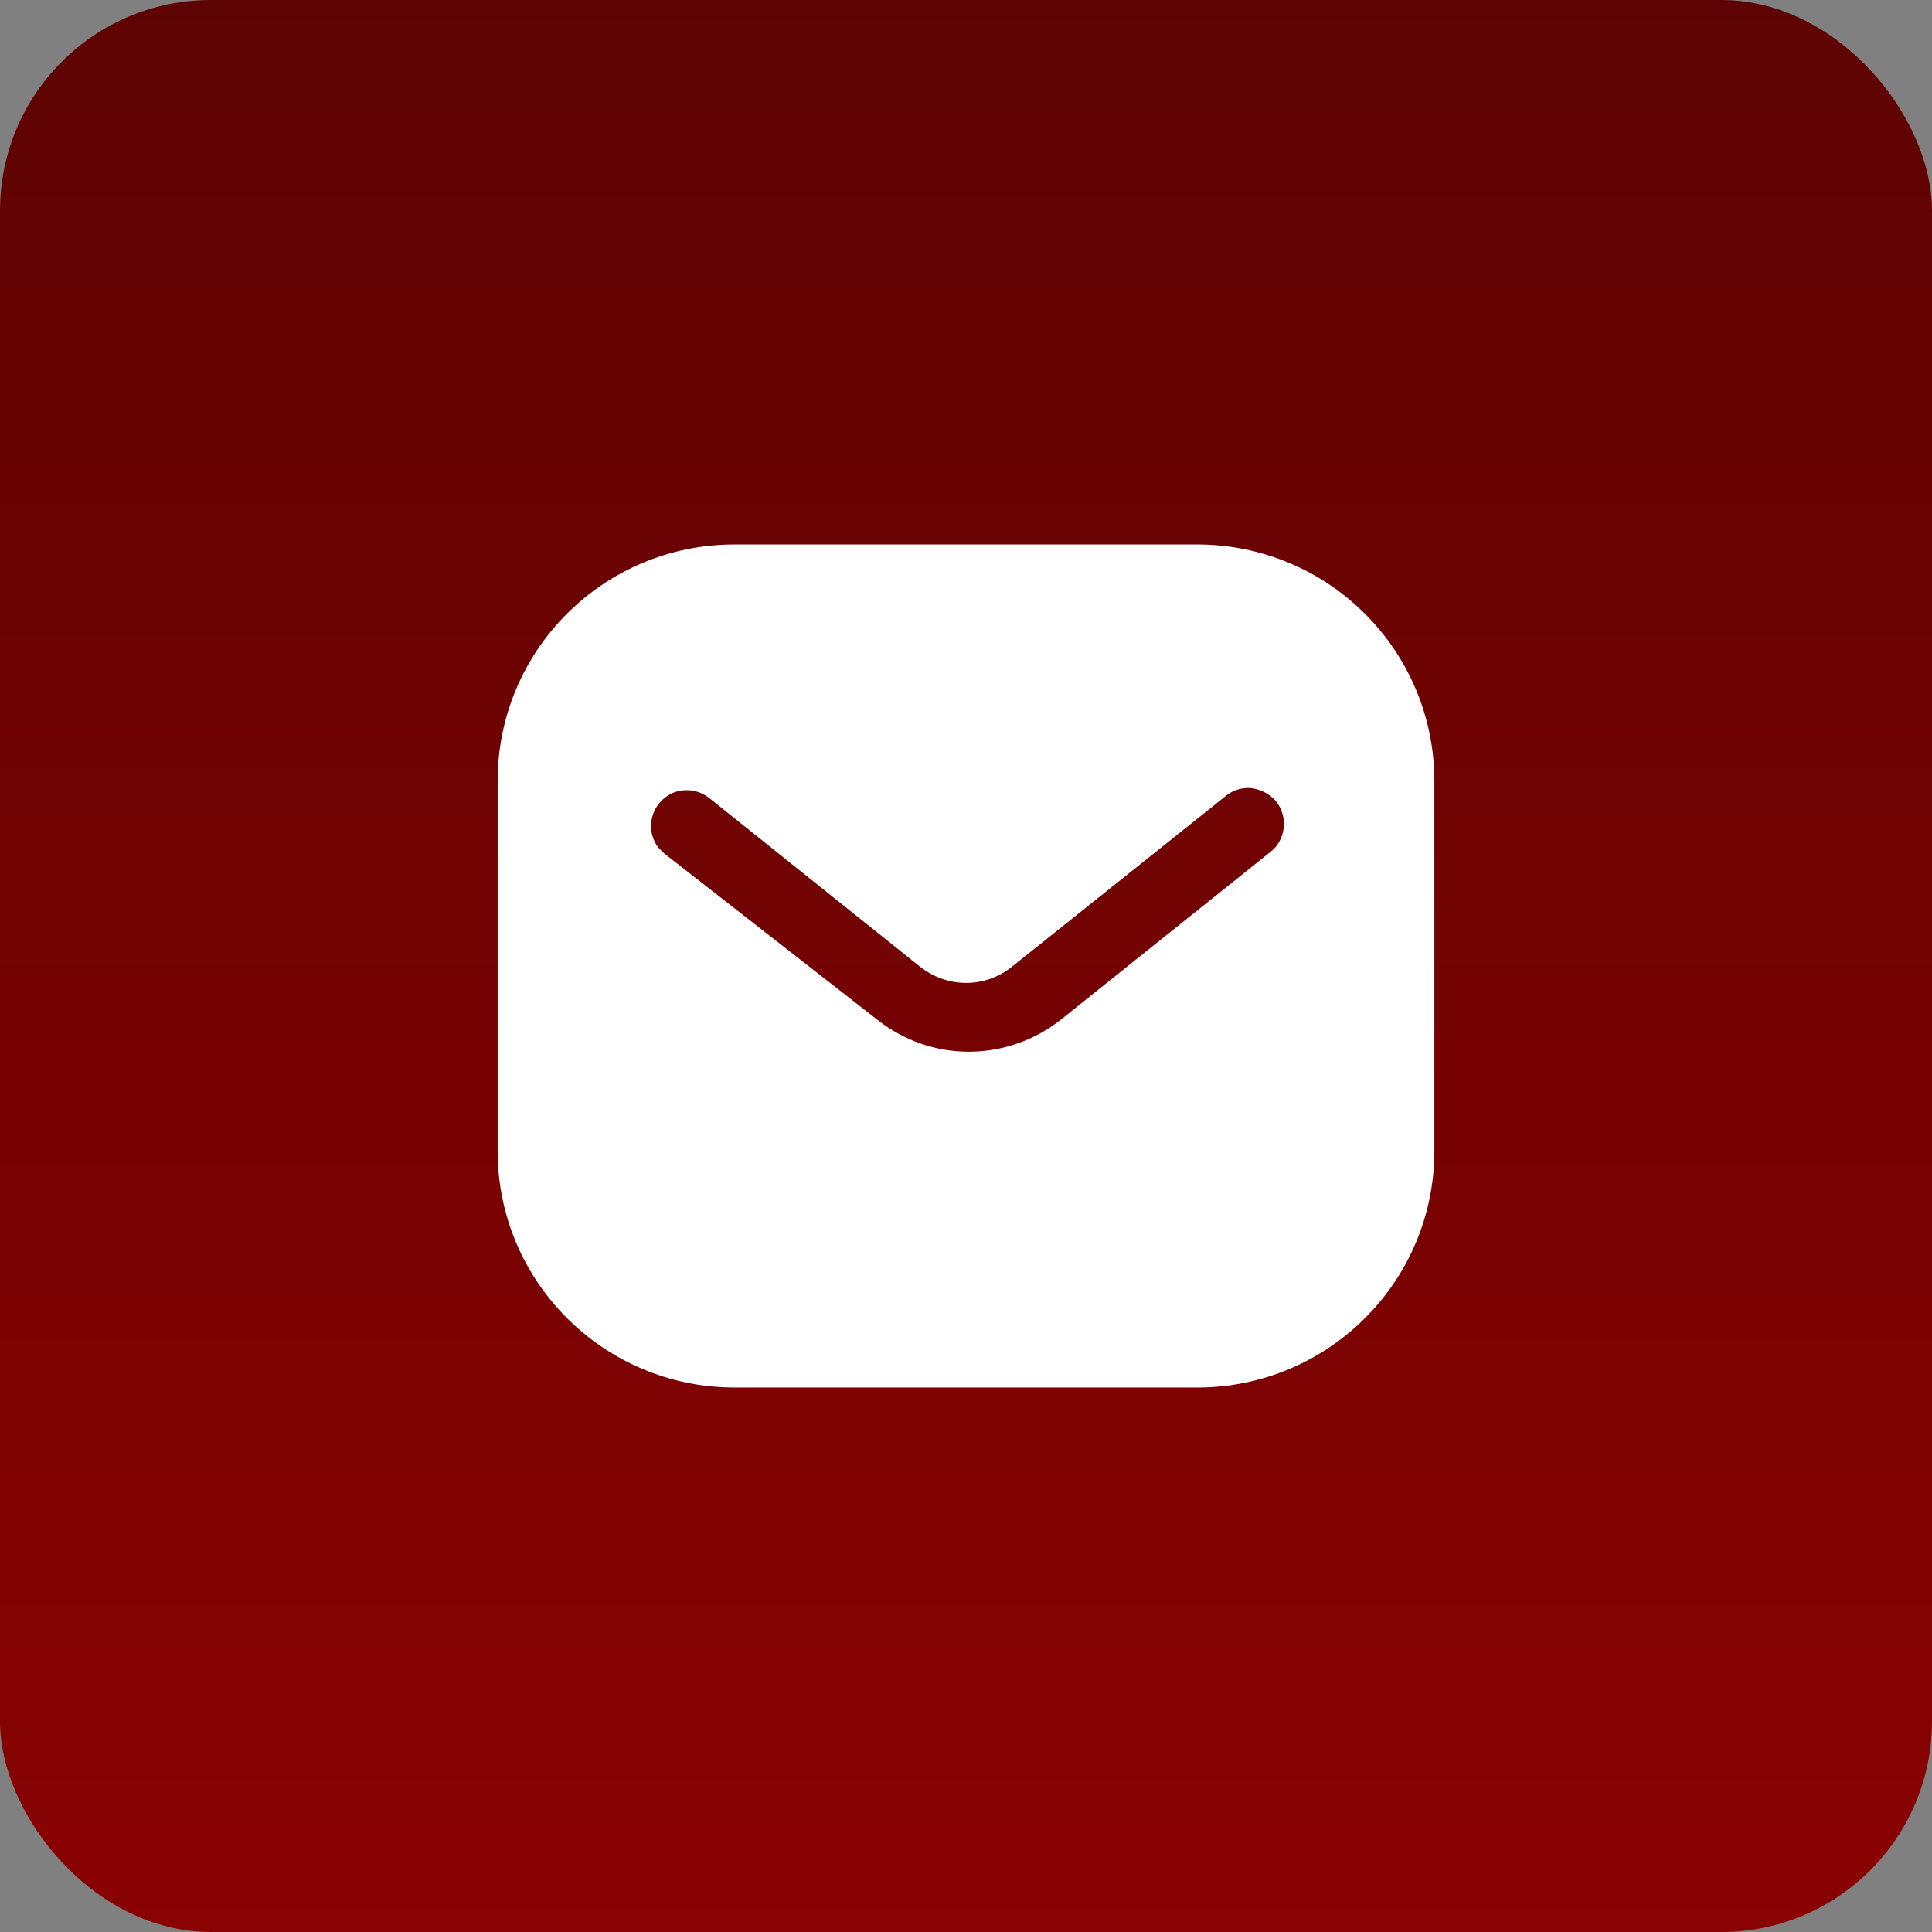
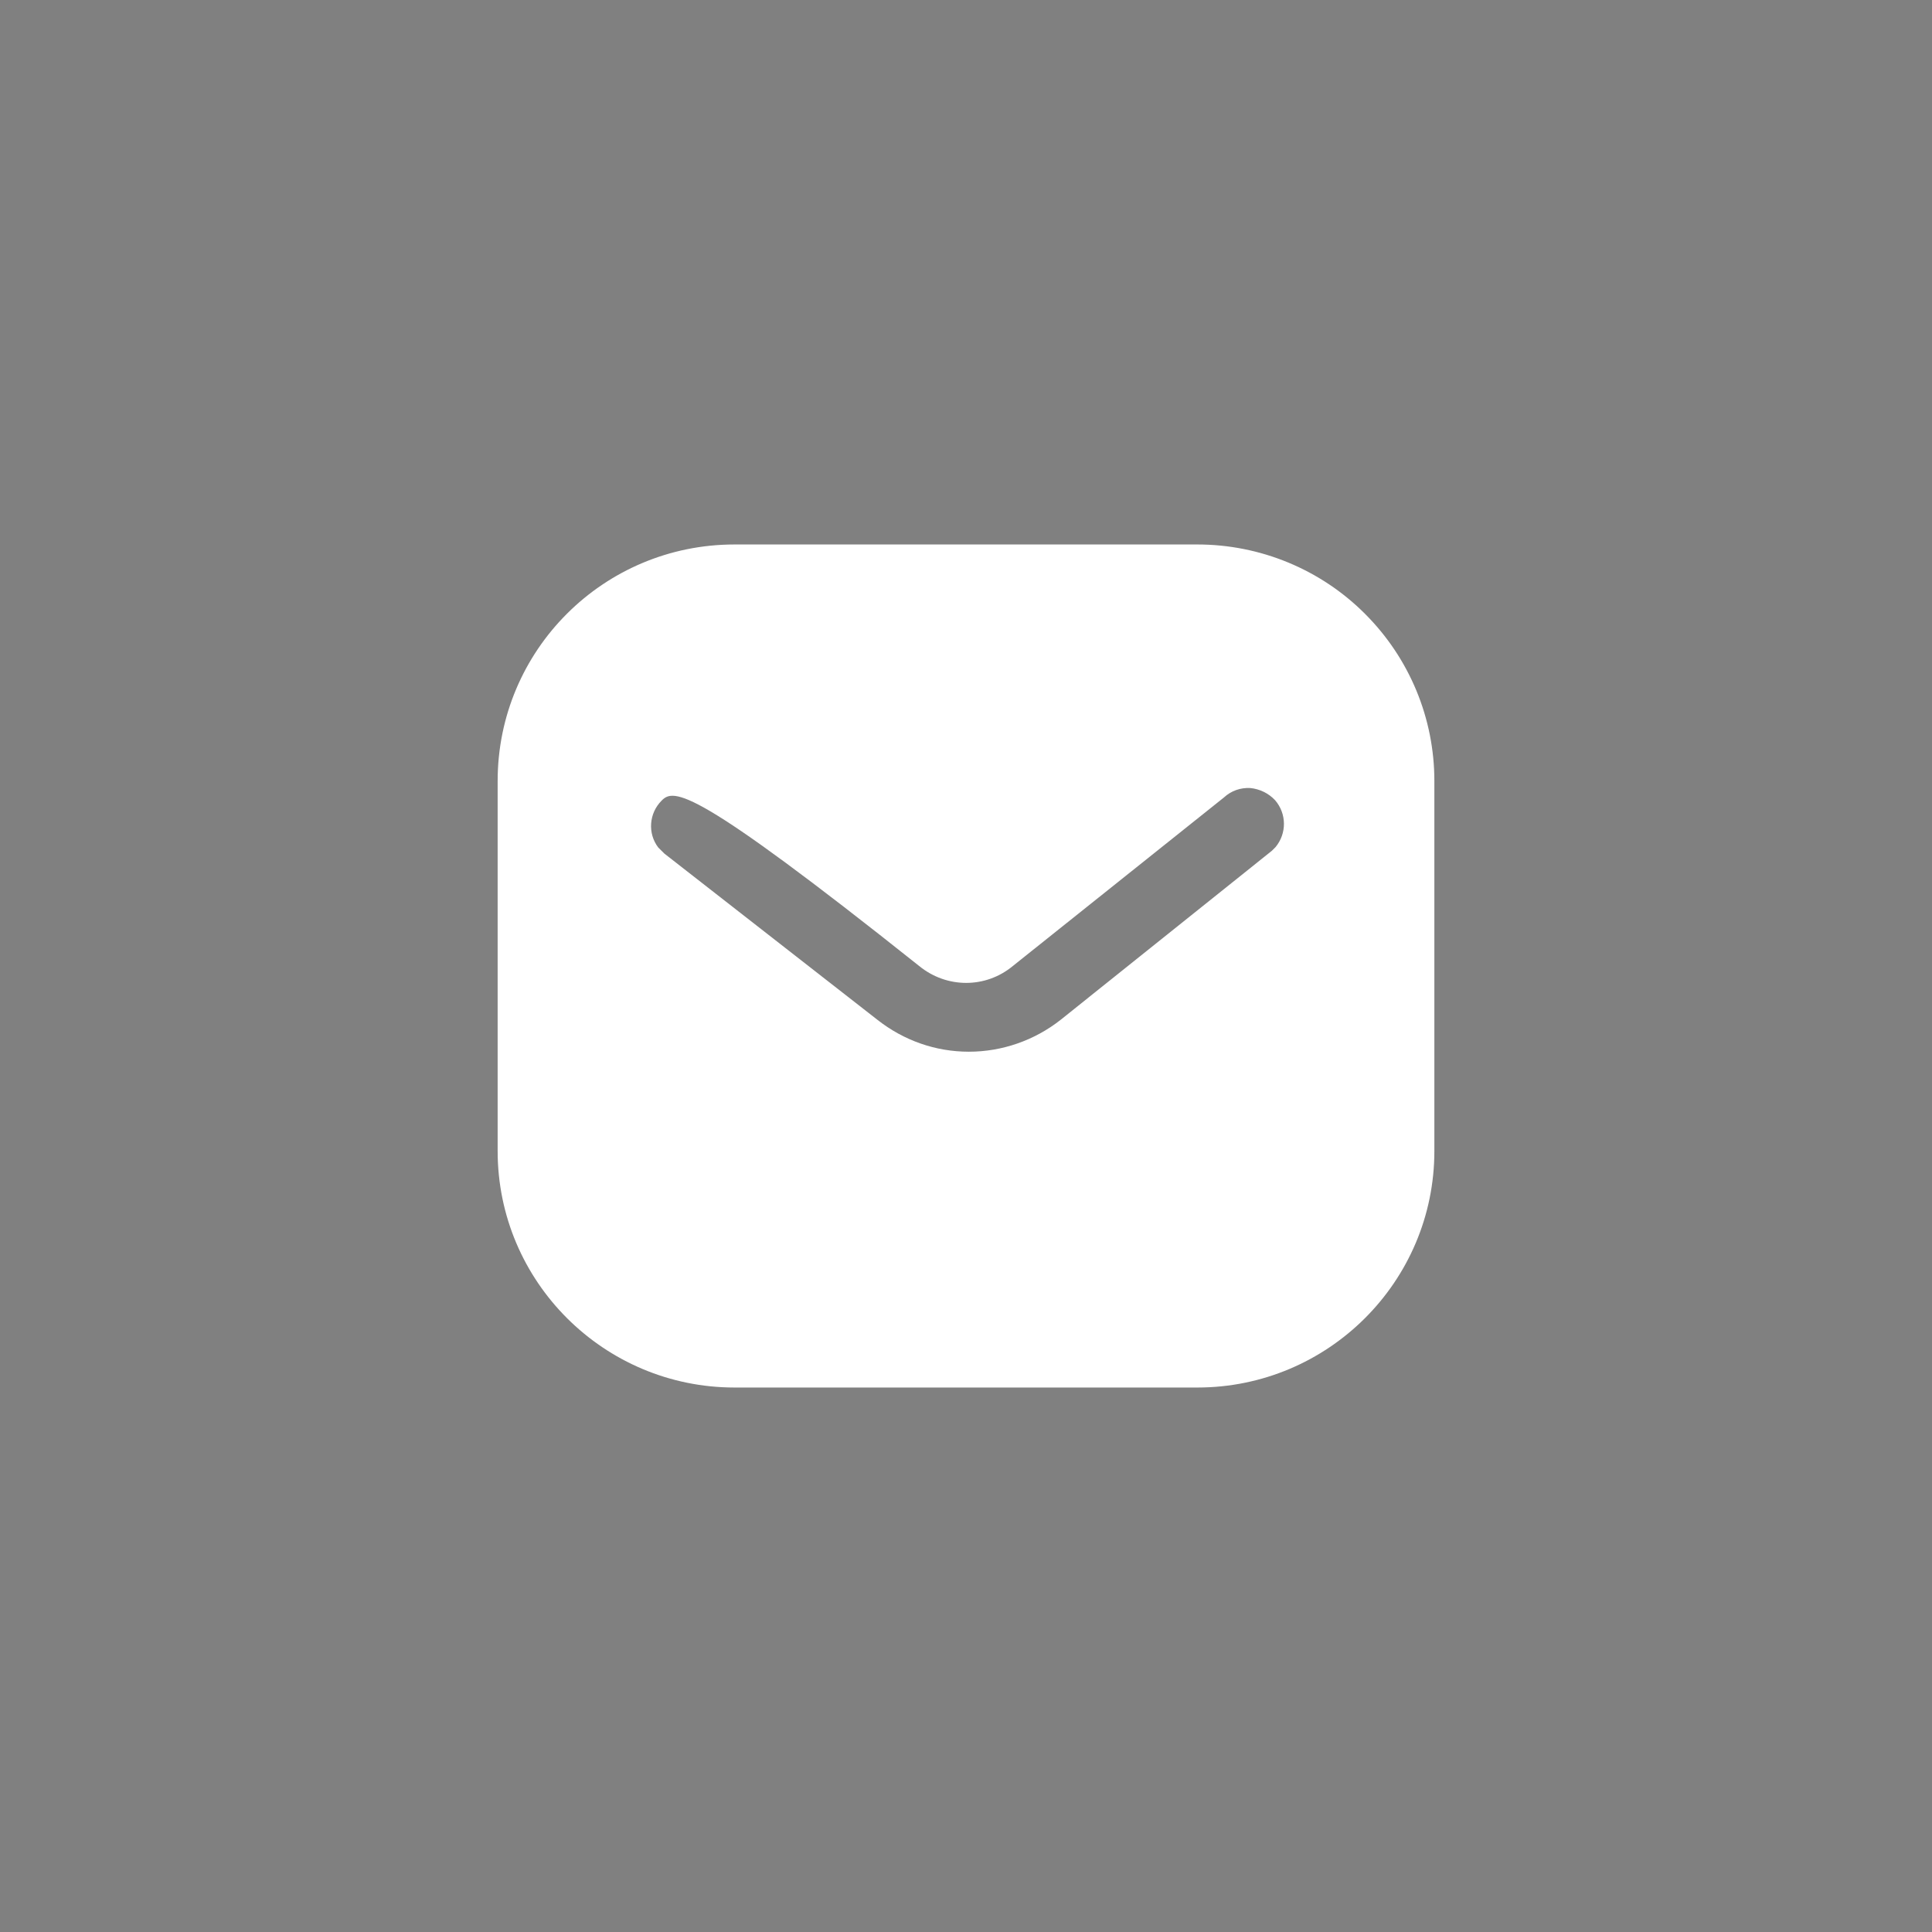
<svg xmlns="http://www.w3.org/2000/svg" width="110" height="110" viewBox="0 0 110 110" fill="none">
  <rect x="0" y="0" width="110" height="110" fill="#808080" stroke="none" />
-   <rect width="110" height="110" rx="12" fill="url(#paint0_linear_416_18273)" />
-   <path d="M68.171 31C71.747 31 75.187 32.413 77.718 34.949C80.251 37.48 81.667 40.893 81.667 44.467V65.533C81.667 72.973 75.614 79 68.171 79H41.827C34.385 79 28.334 72.973 28.334 65.533V44.467C28.334 37.027 34.358 31 41.827 31H68.171ZM71.187 44.867C70.627 44.837 70.094 45.027 69.691 45.4L57.667 55C56.121 56.283 53.905 56.283 52.334 55L40.334 45.4C39.505 44.787 38.358 44.867 37.667 45.587C36.947 46.307 36.867 47.453 37.478 48.253L37.827 48.6L49.961 58.067C51.454 59.24 53.265 59.88 55.161 59.88C57.051 59.88 58.894 59.24 60.385 58.067L72.414 48.44L72.627 48.227C73.265 47.453 73.265 46.333 72.598 45.56C72.227 45.163 71.718 44.92 71.187 44.867Z" fill="white" />
+   <path d="M68.171 31C71.747 31 75.187 32.413 77.718 34.949C80.251 37.48 81.667 40.893 81.667 44.467V65.533C81.667 72.973 75.614 79 68.171 79H41.827C34.385 79 28.334 72.973 28.334 65.533V44.467C28.334 37.027 34.358 31 41.827 31H68.171ZM71.187 44.867C70.627 44.837 70.094 45.027 69.691 45.4L57.667 55C56.121 56.283 53.905 56.283 52.334 55C39.505 44.787 38.358 44.867 37.667 45.587C36.947 46.307 36.867 47.453 37.478 48.253L37.827 48.6L49.961 58.067C51.454 59.24 53.265 59.88 55.161 59.88C57.051 59.88 58.894 59.24 60.385 58.067L72.414 48.44L72.627 48.227C73.265 47.453 73.265 46.333 72.598 45.56C72.227 45.163 71.718 44.92 71.187 44.867Z" fill="white" />
  <defs>
    <linearGradient id="paint0_linear_416_18273" x1="55" y1="0" x2="55" y2="110" gradientUnits="userSpaceOnUse">
      <stop stop-color="#5E0303" />
      <stop offset="1" stop-color="#8A0202" />
    </linearGradient>
  </defs>
</svg>